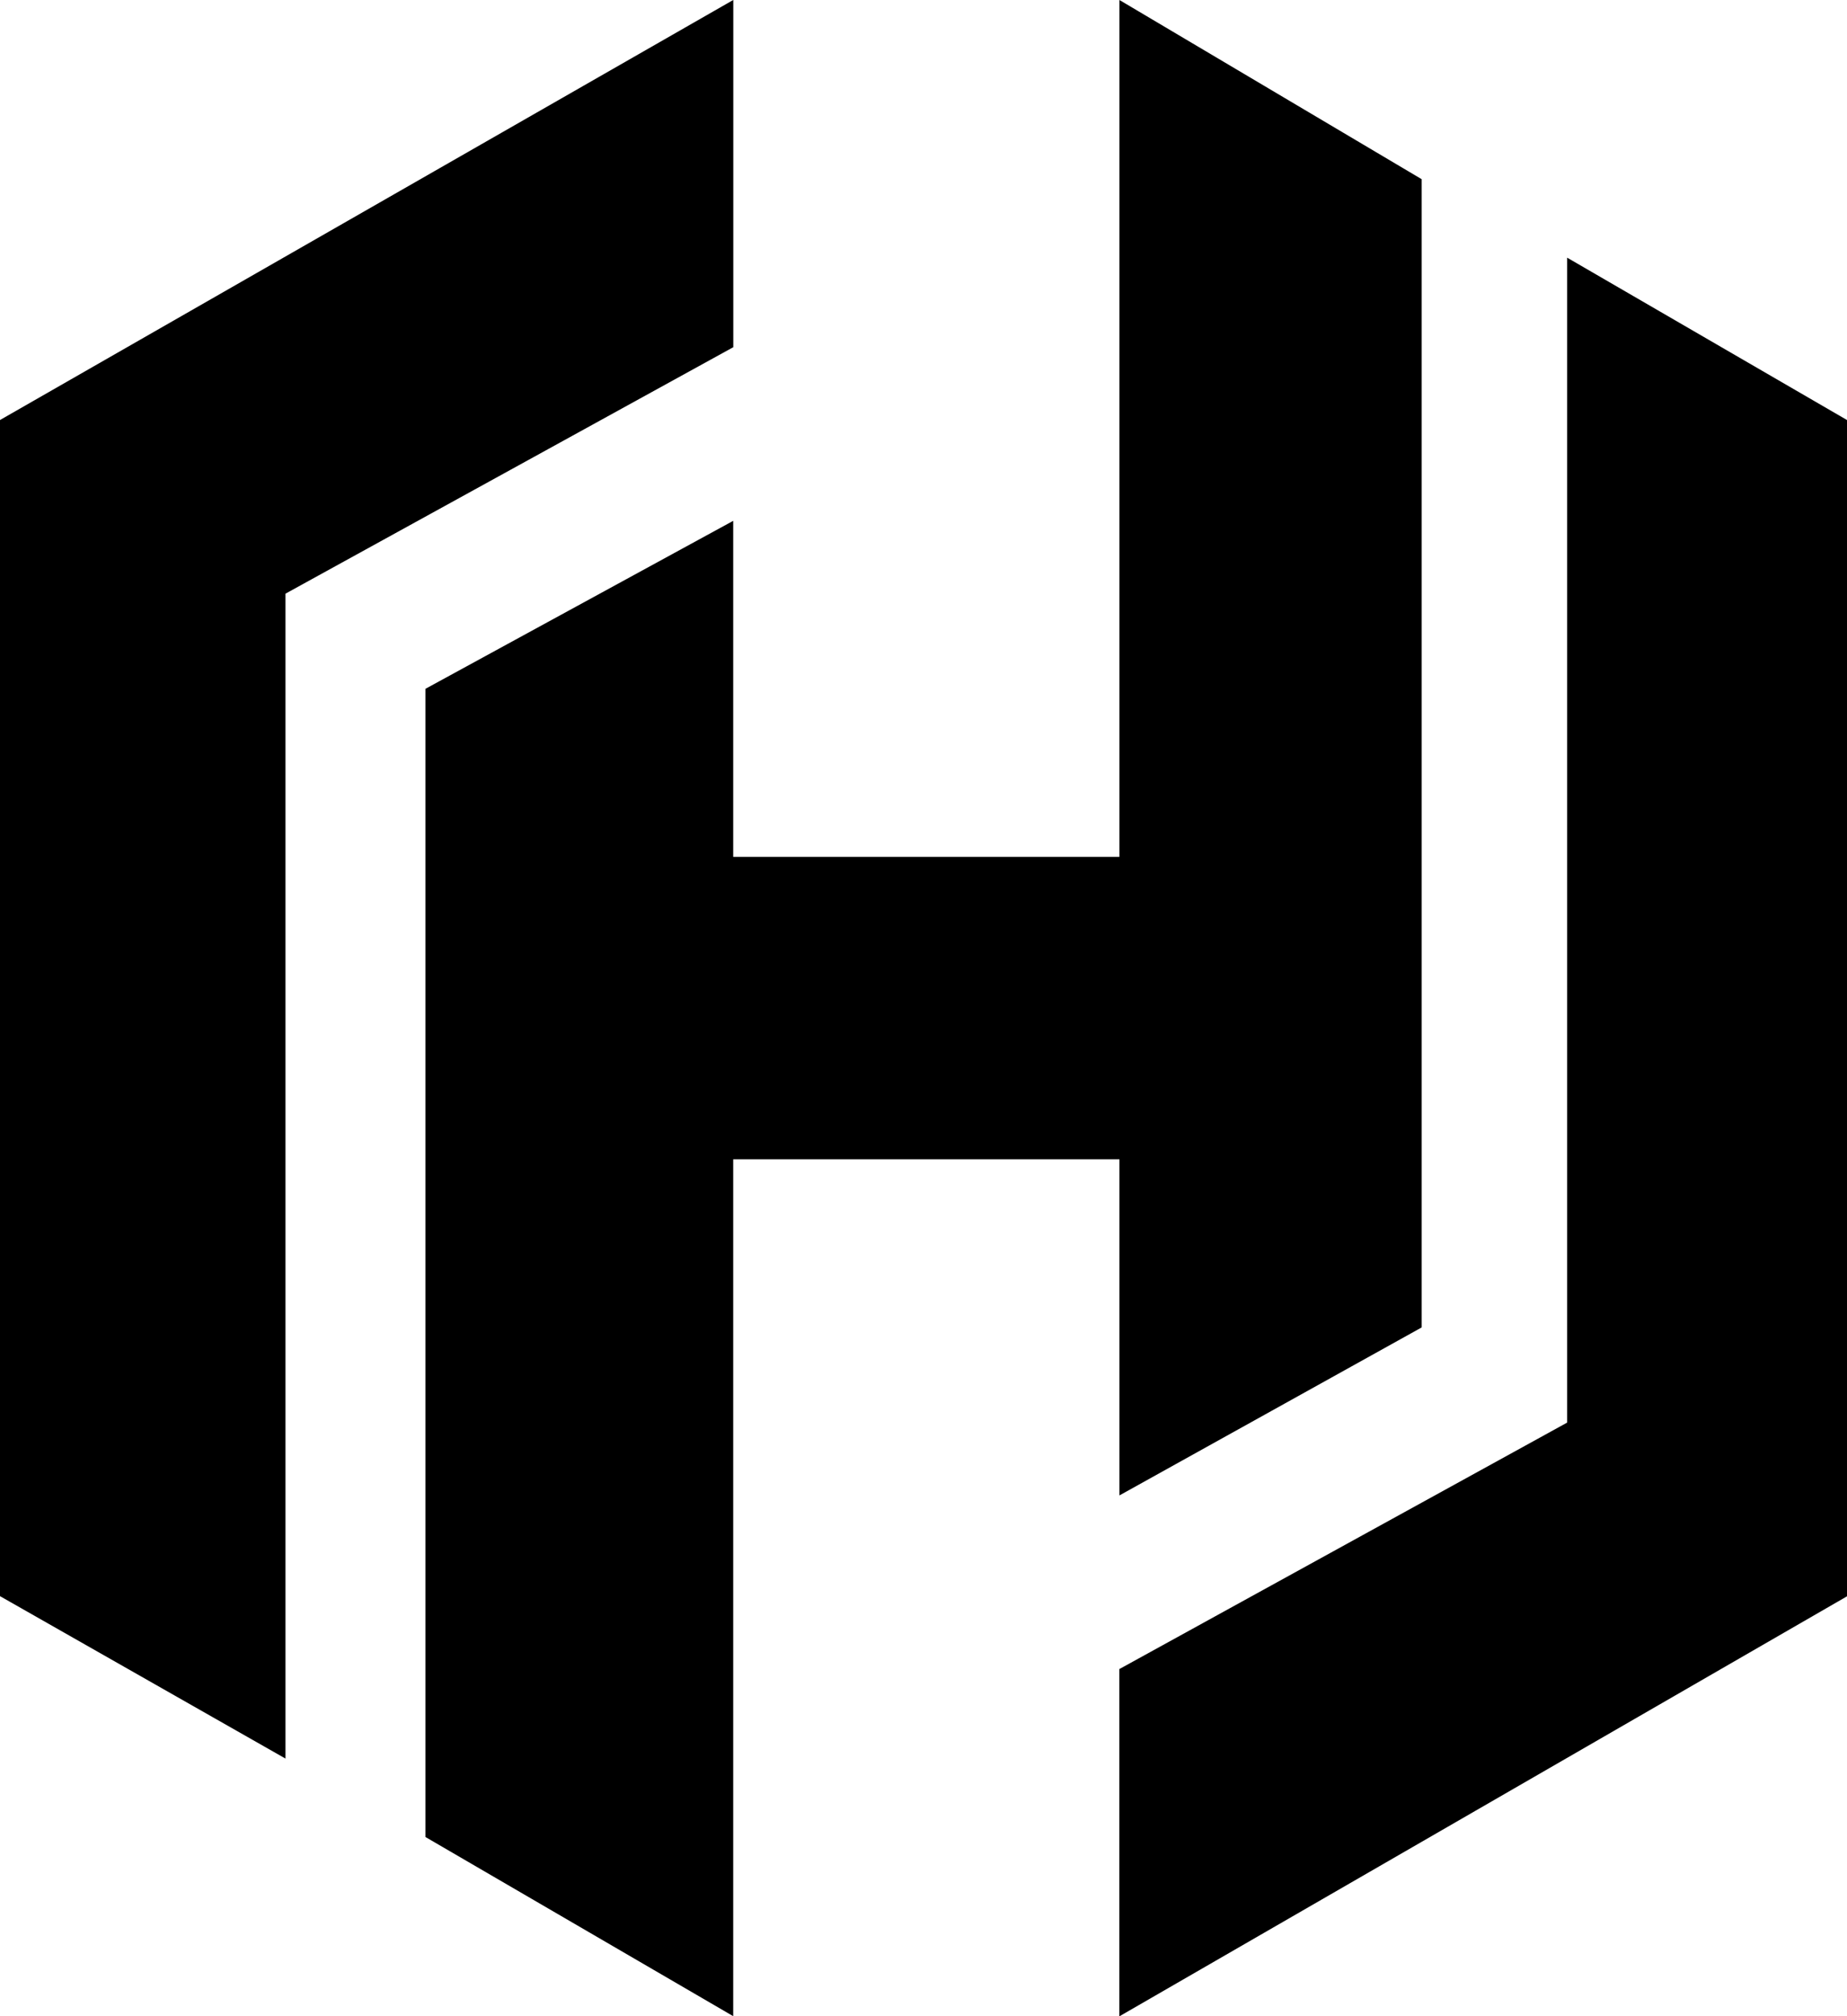
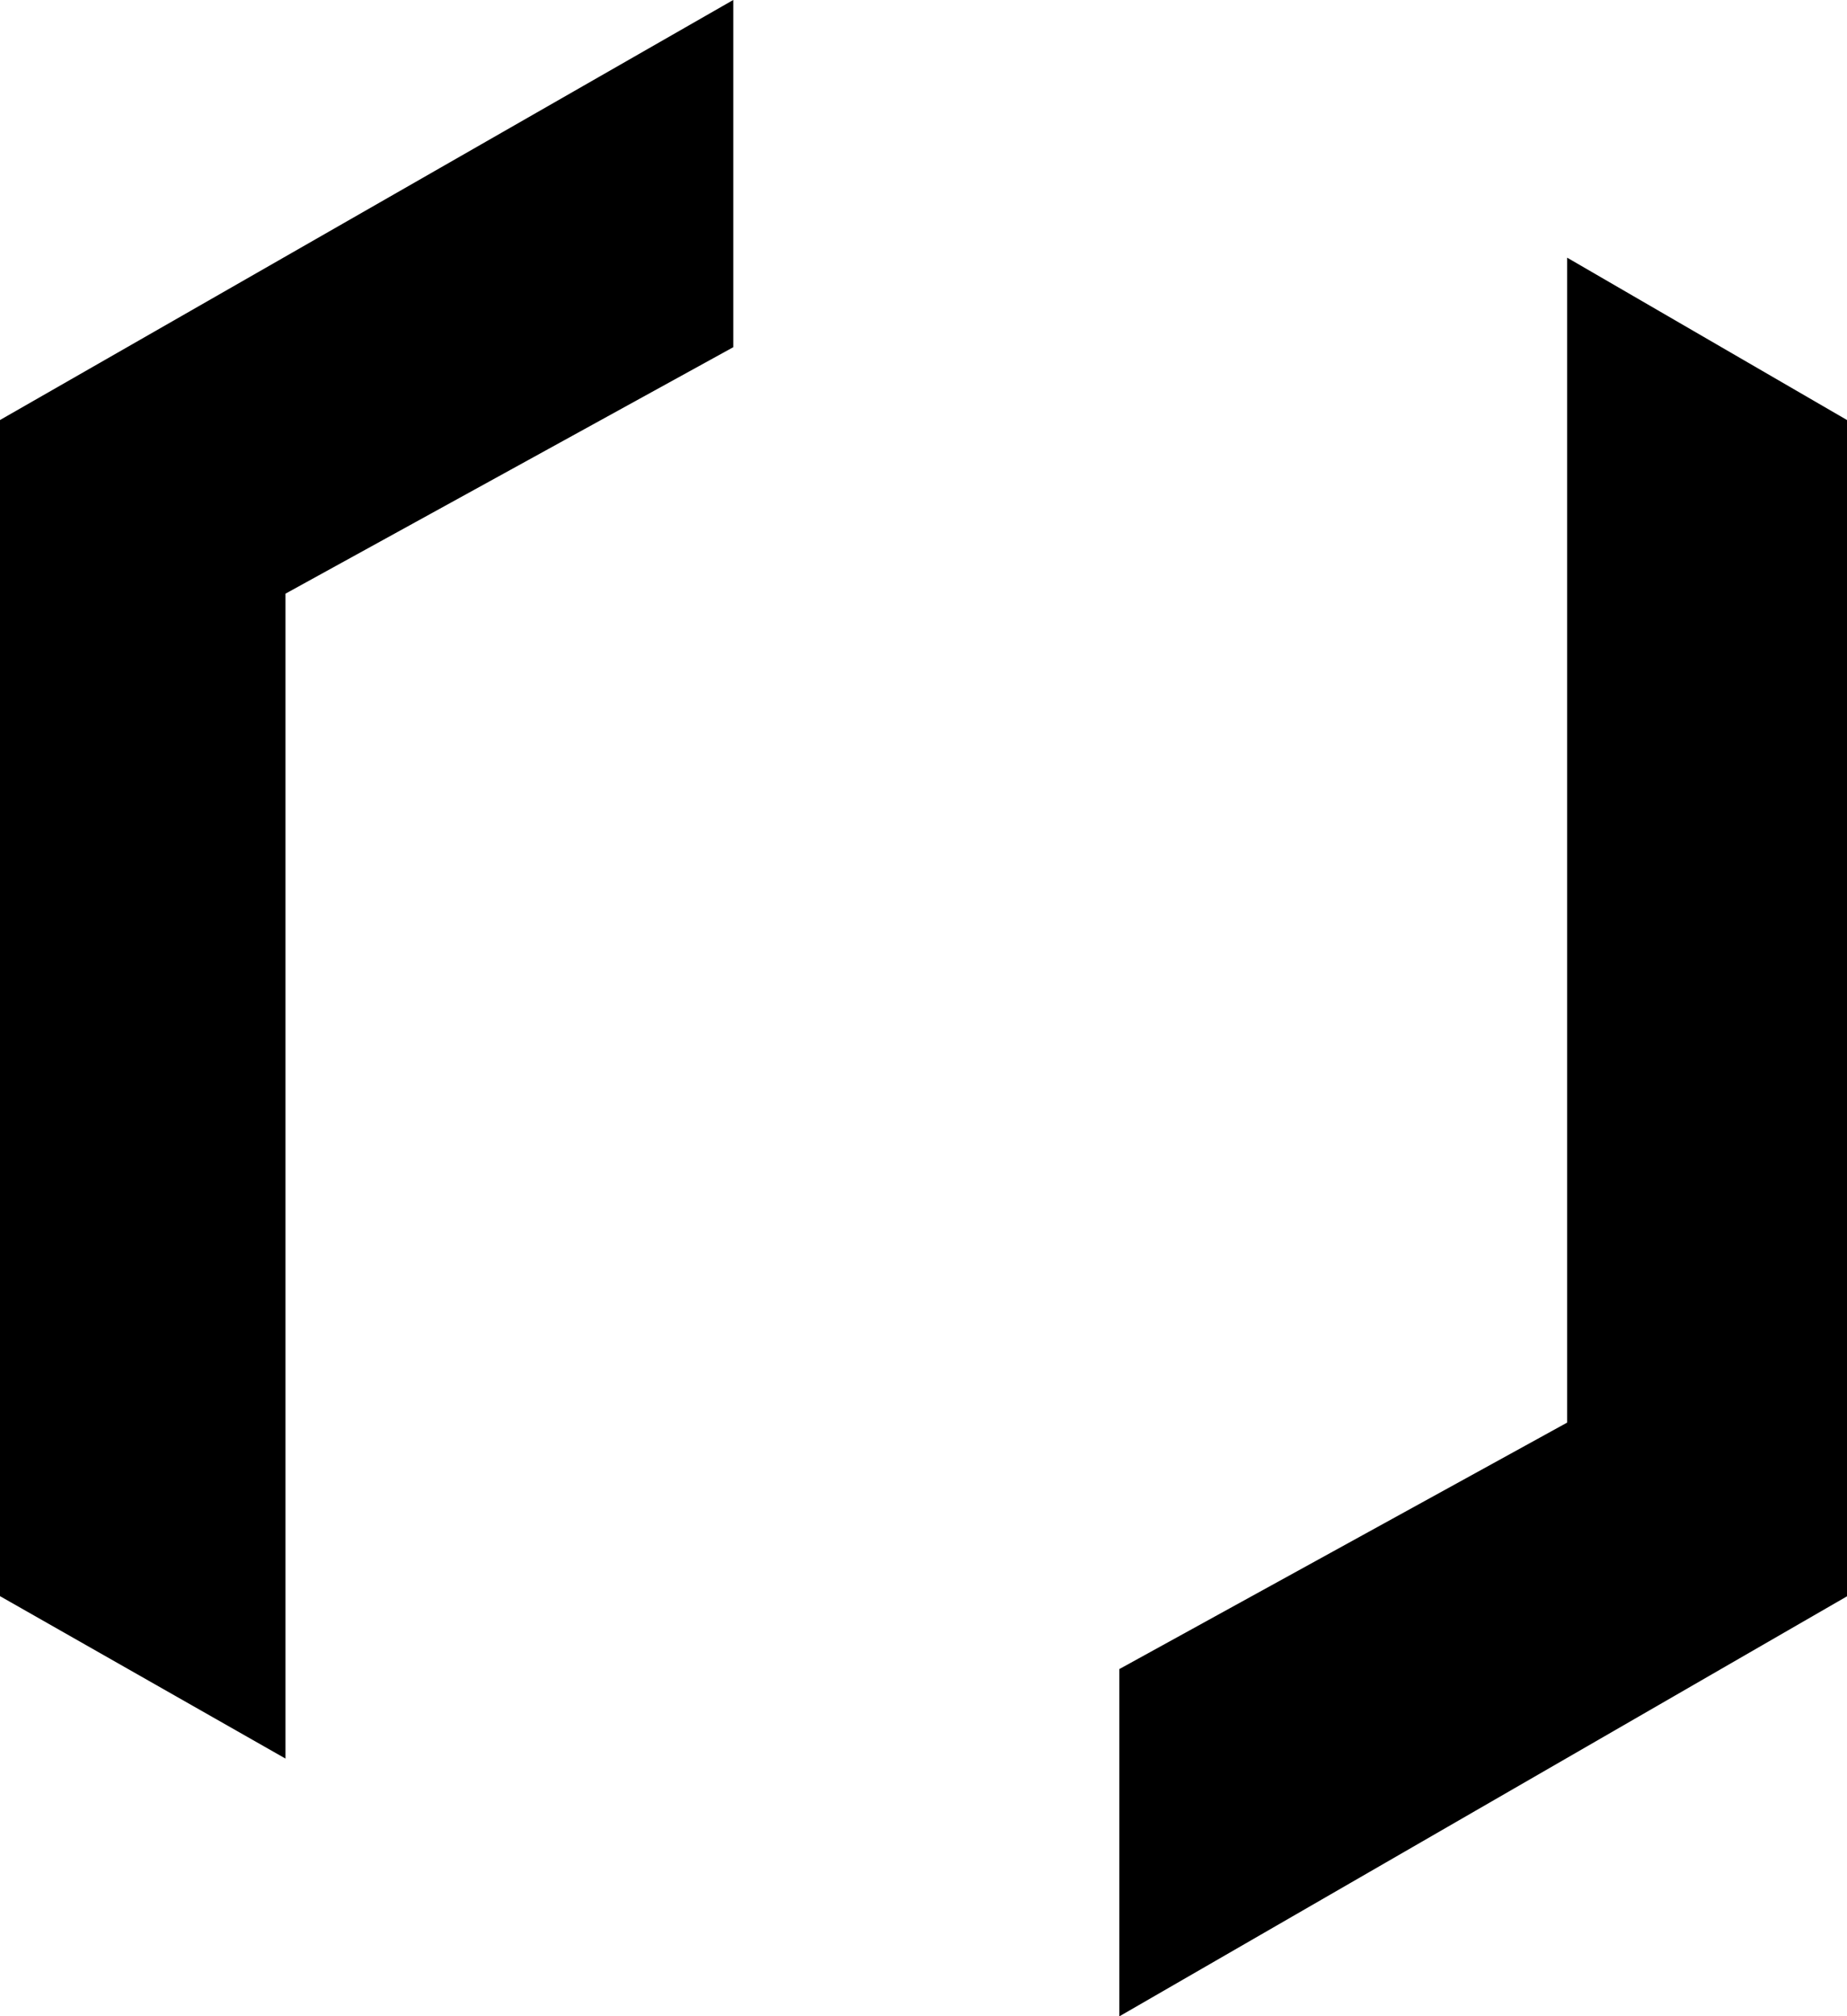
<svg xmlns="http://www.w3.org/2000/svg" xmlns:ns1="http://sodipodi.sourceforge.net/DTD/sodipodi-0.dtd" xmlns:ns2="http://www.inkscape.org/namespaces/inkscape" version="1.0" id="Layer_1" x="0px" y="0px" viewBox="0 0 2291.6 2500.1" xml:space="preserve" ns1:docname="hashicorp.svg" width="2291.6" height="2500.1" ns2:version="1.2.2 (b0a8486541, 2022-12-01)">
  <defs id="defs295" />
  <ns1:namedview id="namedview293" pagecolor="#ffffff" bordercolor="#000000" borderopacity="0.25" ns2:showpageshadow="2" ns2:pageopacity="0.0" ns2:pagecheckerboard="0" ns2:deskcolor="#d1d1d1" showgrid="false" ns2:zoom="0.3800607" ns2:cx="1145.8696" ns2:cy="1251.1159" ns2:window-width="1775" ns2:window-height="1239" ns2:window-x="50" ns2:window-y="82" ns2:window-maximized="0" ns2:current-layer="Layer_1" />
  <g id="logo_4_" transform="translate(-849,-101.1)">
-     <path d="m 2237.9,1955.3 375,-208.3 V 323.3 l -375,-222.2 V 1163.6 H 1758.7 V 746.9 L 1376.8,955.2 V 2378.8 L 1758.7,2601 V 1538.6 h 479.2 z" id="path287" />
    <path d="M 2793.4,420.6 V 1865 l -555.6,305.6 v 430.6 l 902.8,-520.8 V 621.9 Z M 1758.7,101.1 849,621.9 v 1458.3 l 354.2,201.4 V 837.2 L 1758.8,531.6 V 101.1 Z" id="path289" />
  </g>
</svg>